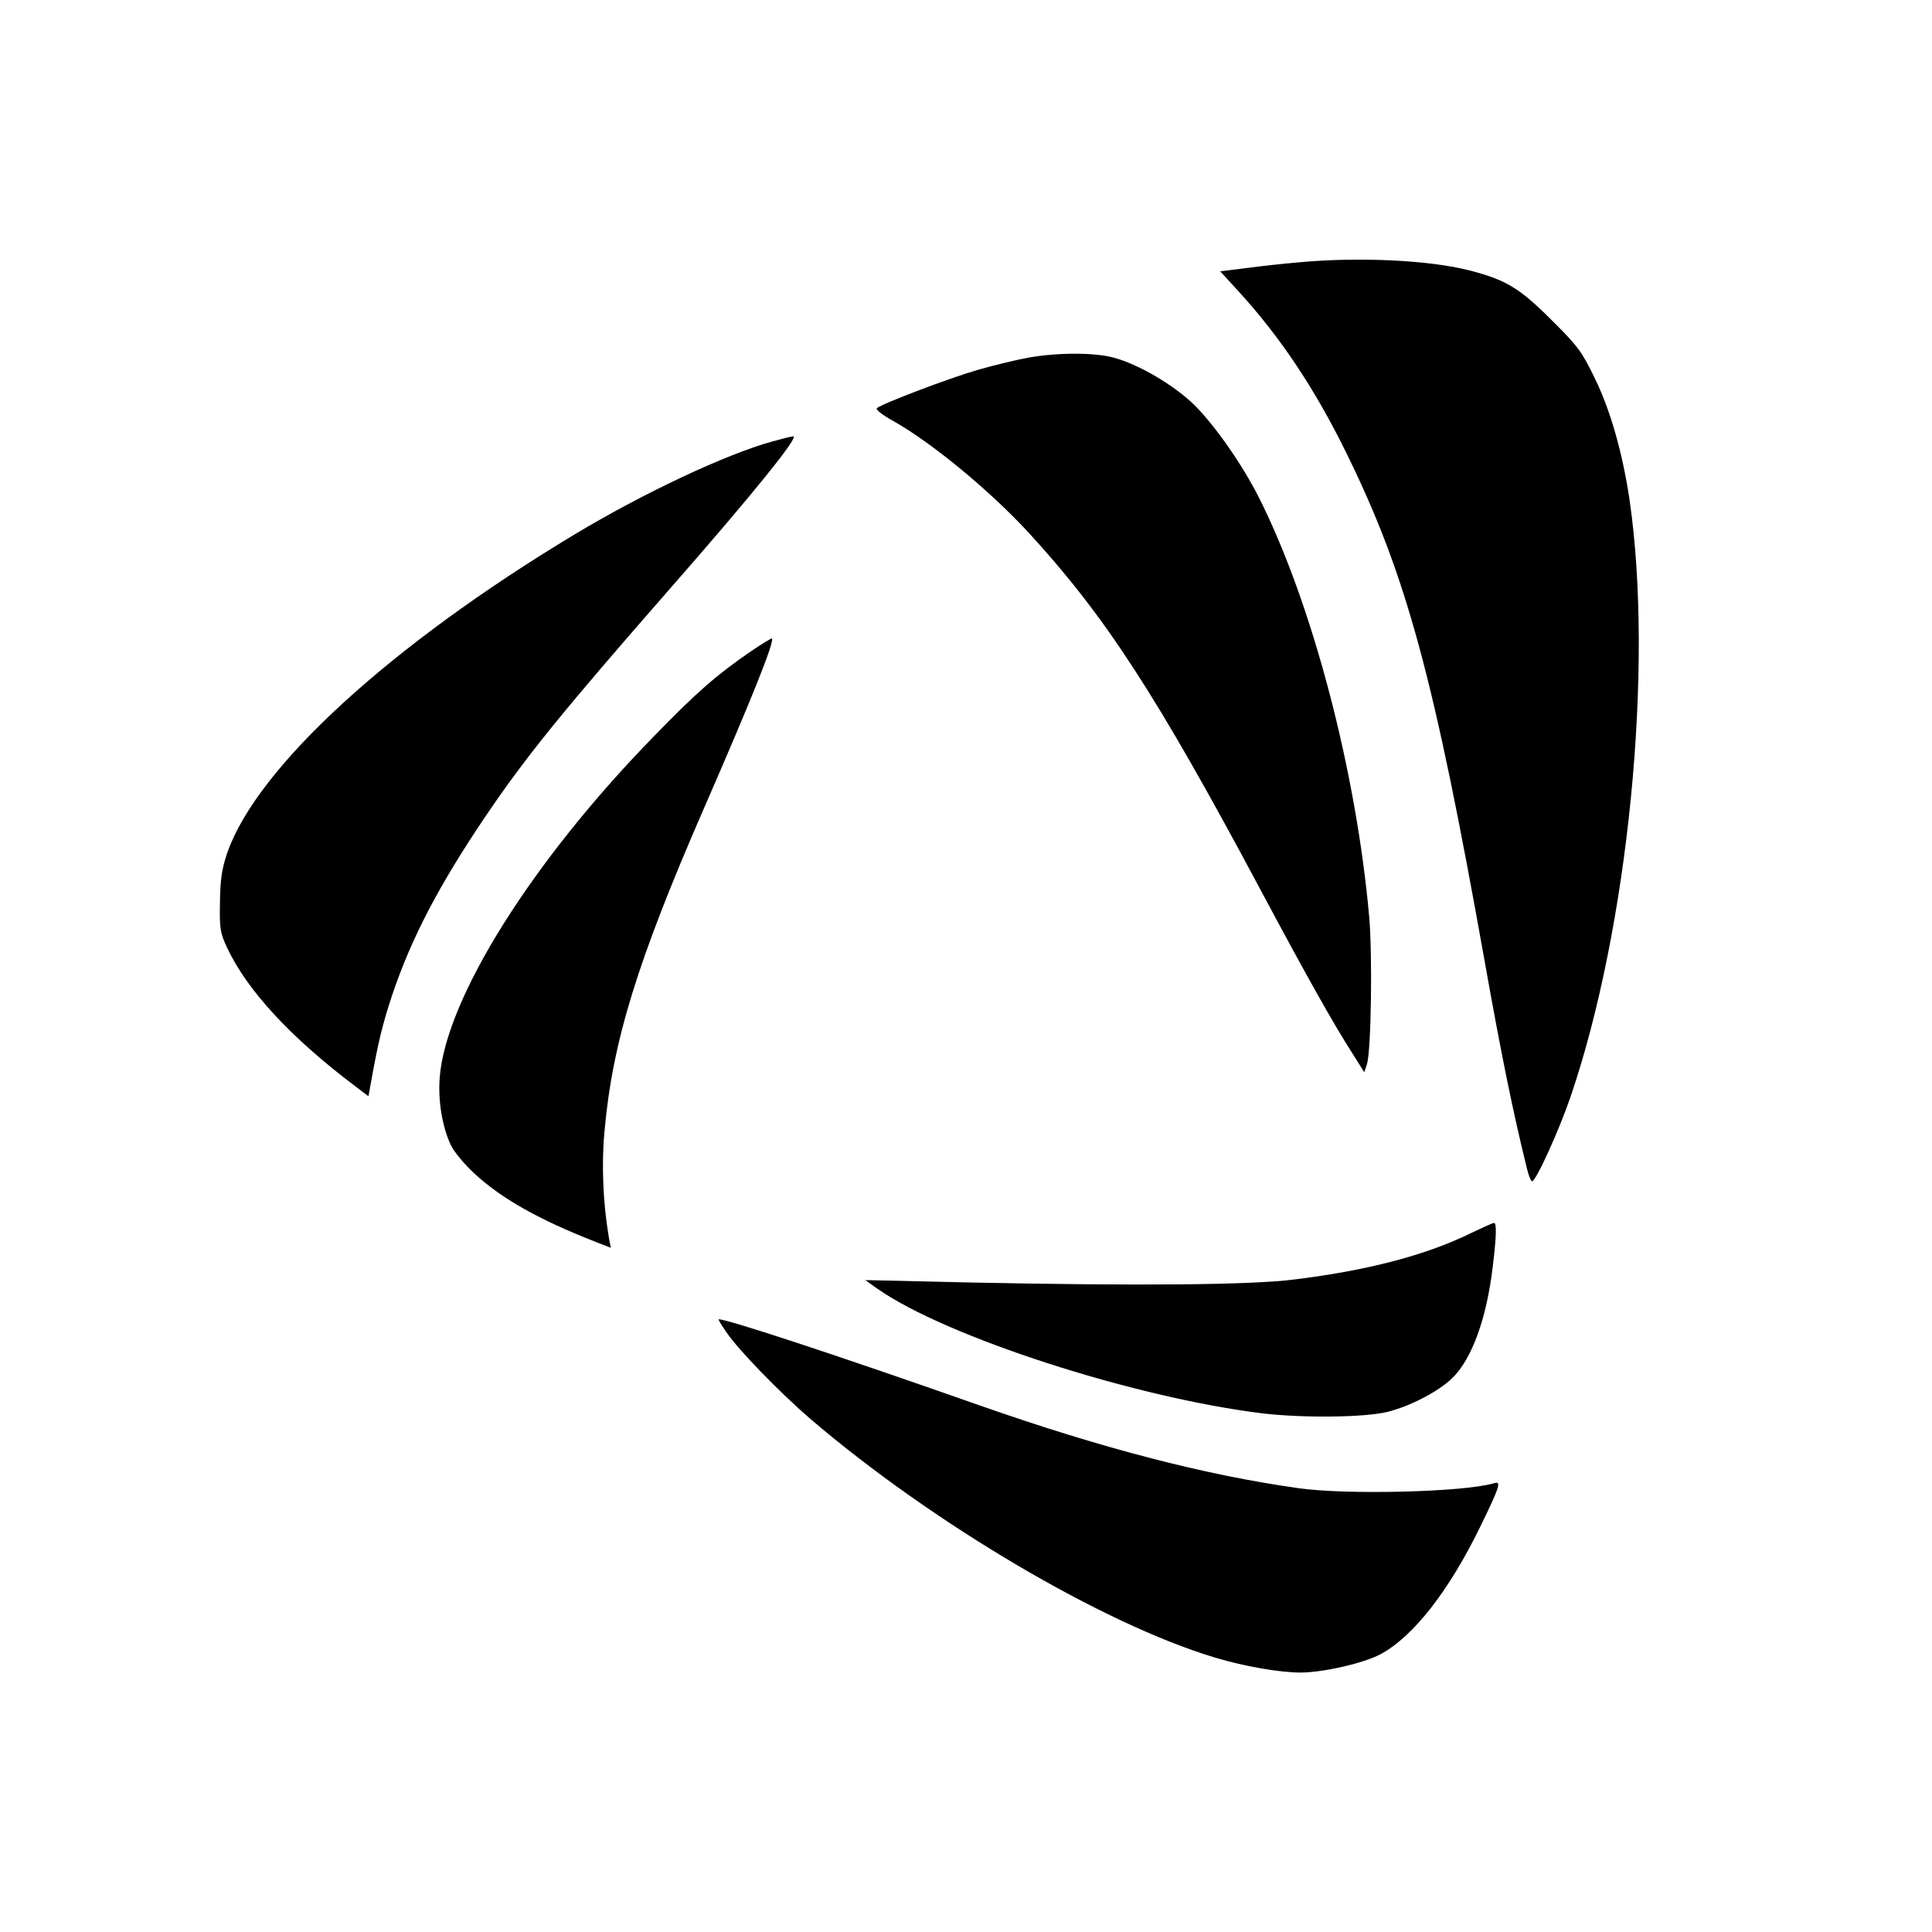
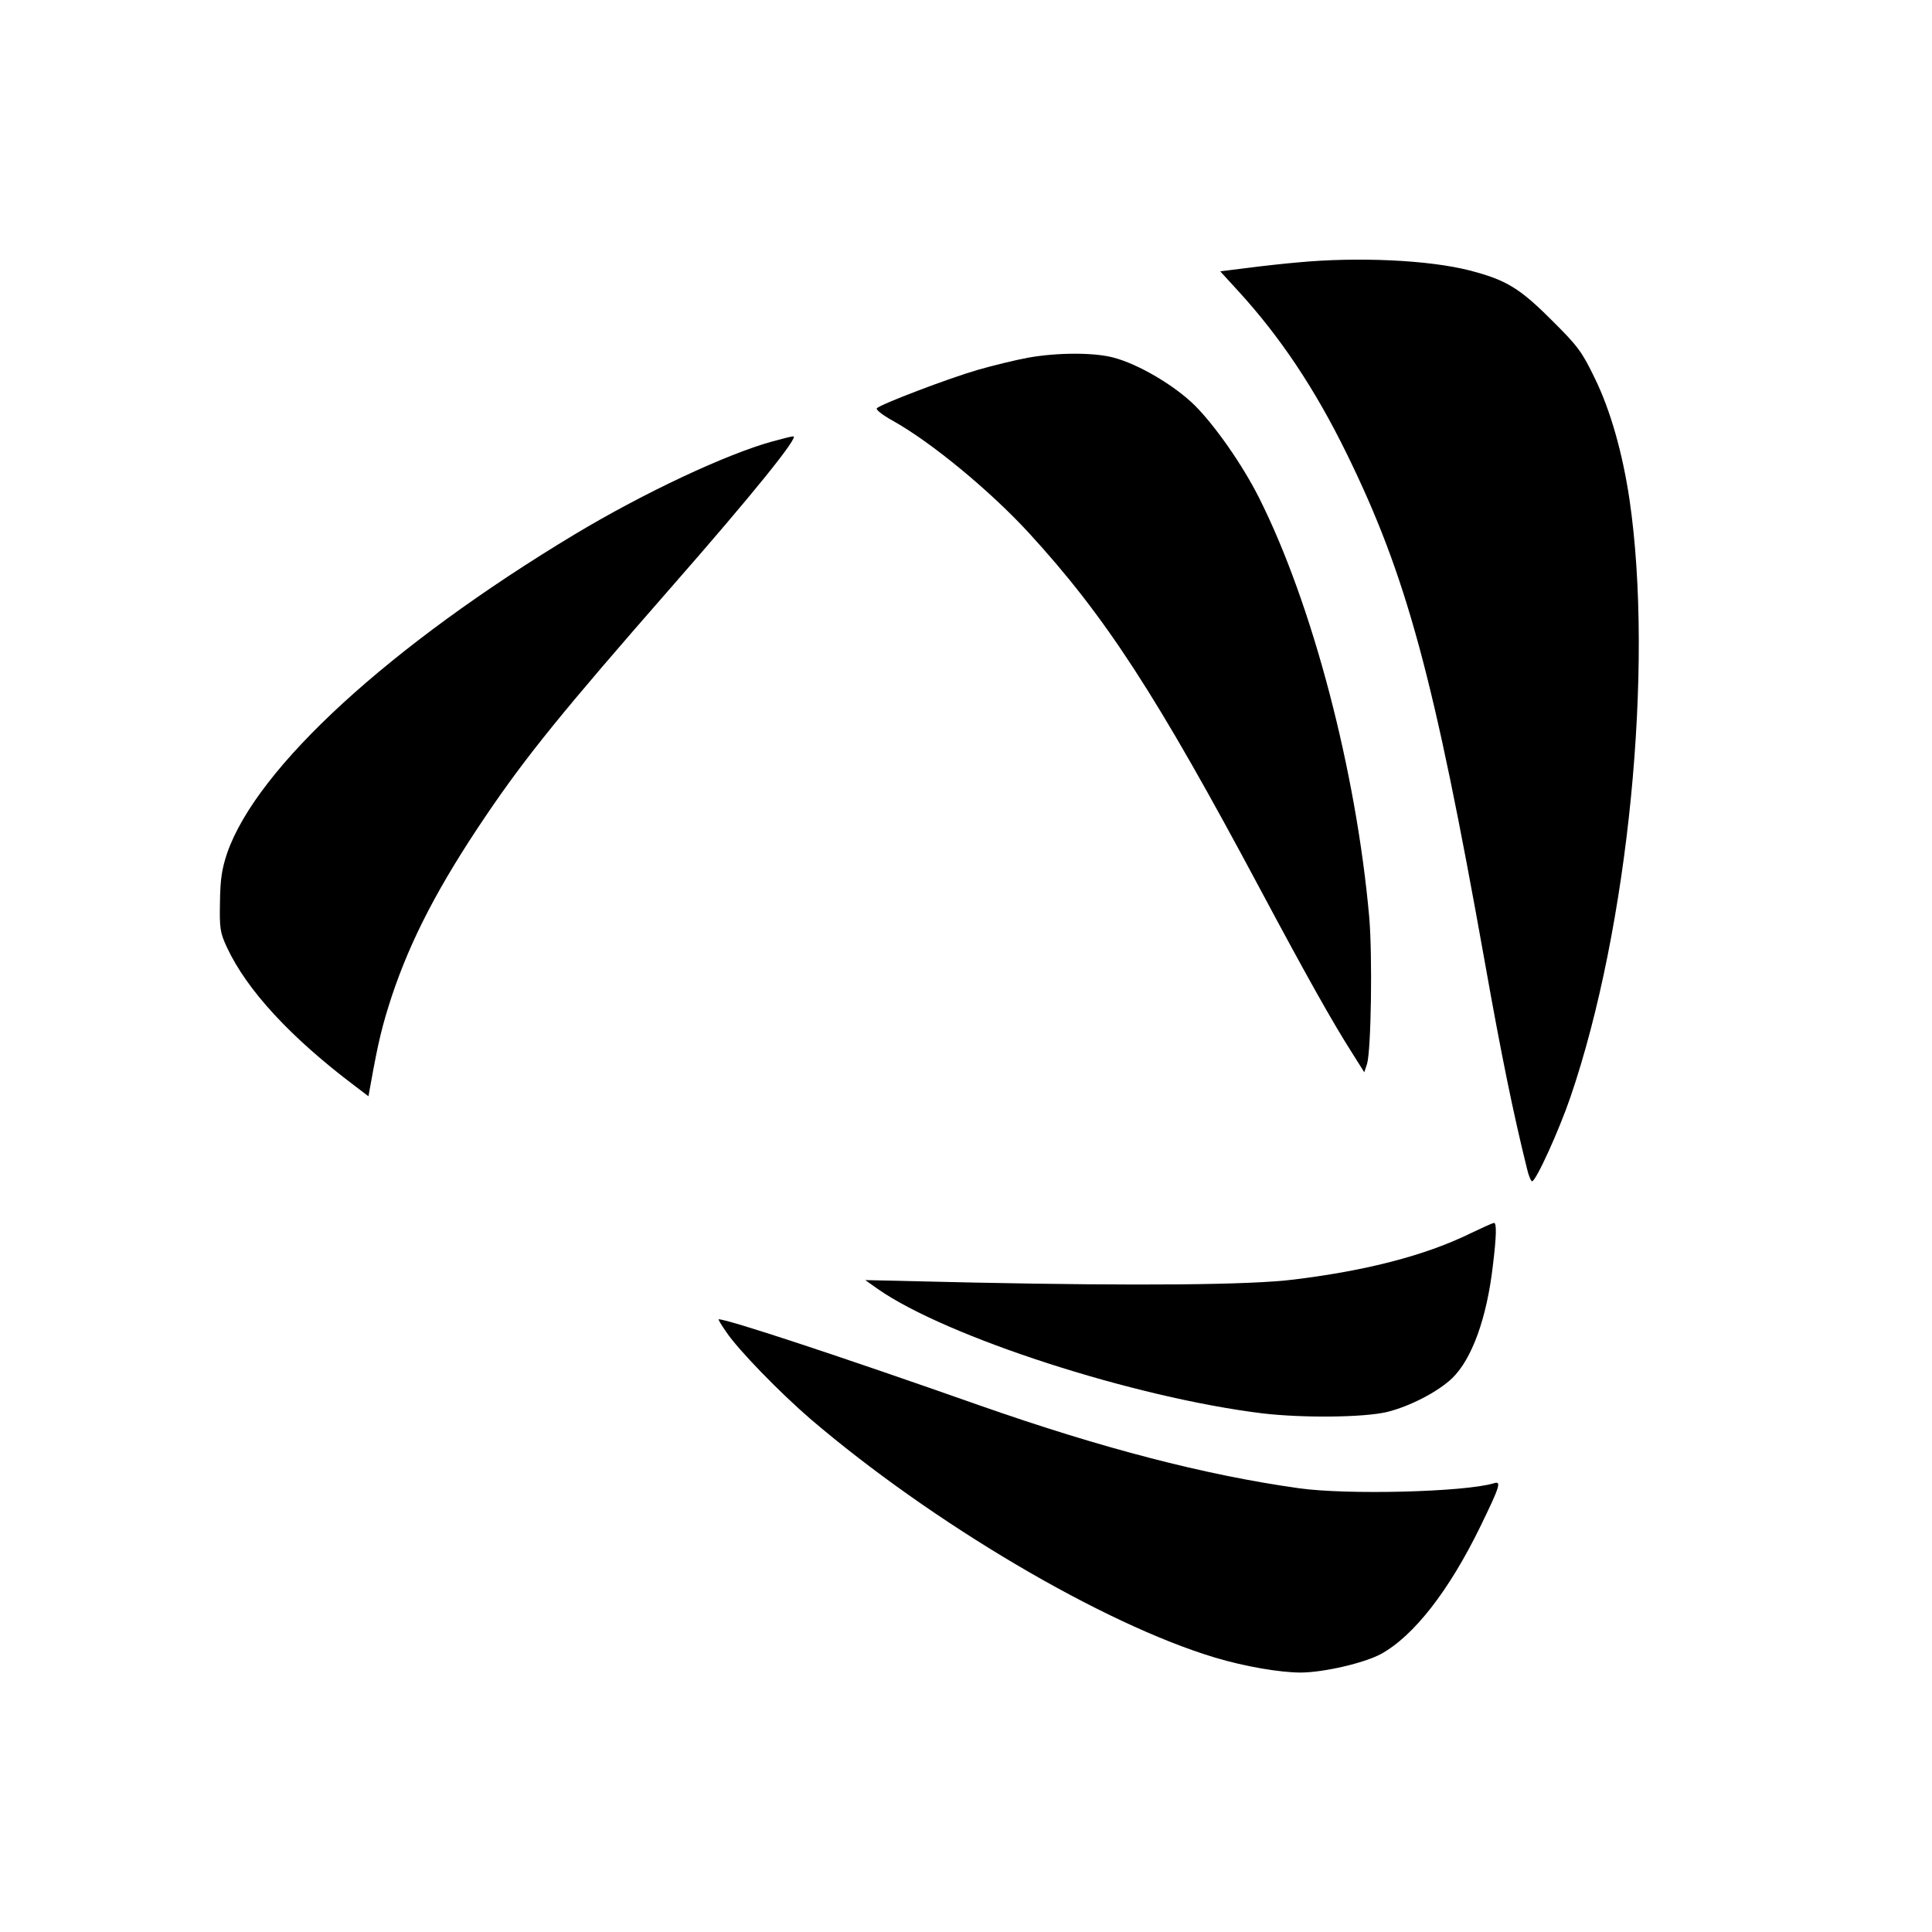
<svg xmlns="http://www.w3.org/2000/svg" version="1.0" width="700pt" height="700pt" viewBox="0 0 700 700" preserveAspectRatio="xMidYMid meet">
  <g transform="translate(0,700) scale(0.1,-0.1)" fill="#000000" stroke="none">
    <path d="M4700 6049 c-47 -4 -129 -13 -182 -20 l-97 -12 65 -71 c152 -166 278 -354 394 -591 216 -441 315 -805 500 -1842 60 -338 103 -547 152 -745 6 -27 15 -48 19 -48 14 0 98 185 139 305 210 614 303 1558 214 2165 -25 168 -69 324 -126 440 -46 95 -60 115 -157 211 -116 116 -165 145 -296 179 -147 38 -406 50 -625 29z" />
    <path d="M3725 5704 c-44 -8 -126 -28 -182 -44 -104 -30 -351 -124 -366 -139 -5 -5 21 -25 57 -45 140 -78 352 -253 493 -406 278 -303 462 -586 838 -1290 172 -322 265 -487 334 -595 l44 -70 10 30 c15 49 20 393 8 532 -47 529 -206 1136 -400 1521 -59 117 -158 259 -231 332 -73 73 -207 152 -298 175 -69 18 -201 18 -307 -1z" />
    <path d="M2800 5401 c-168 -46 -466 -186 -716 -336 -670 -403 -1153 -845 -1261 -1156 -19 -57 -25 -94 -26 -178 -2 -96 1 -111 25 -163 72 -155 231 -327 463 -502 l50 -38 8 44 c28 157 43 216 77 320 69 206 169 399 341 653 147 217 278 378 669 825 299 341 468 551 444 549 -5 0 -38 -8 -74 -18z" />
-     <path d="M2719 4639 c-121 -83 -197 -149 -349 -306 -441 -451 -756 -952 -777 -1239 -6 -82 9 -175 40 -242 11 -24 49 -70 87 -105 98 -90 230 -165 439 -247 l54 -21 -7 38 c-21 123 -27 262 -16 382 29 327 119 618 360 1171 172 394 257 606 247 617 -2 1 -37 -20 -78 -48z" />
    <path d="M5325 2530 c-162 -79 -375 -134 -637 -166 -159 -20 -567 -23 -1158 -11 l-395 9 45 -32 c249 -174 929 -394 1395 -451 146 -17 365 -15 450 5 82 20 185 73 237 123 71 69 125 217 147 408 13 106 14 155 4 154 -5 0 -44 -18 -88 -39z" />
    <path d="M2632 2173 c44 -65 193 -218 303 -313 442 -378 1061 -744 1468 -866 107 -32 234 -54 311 -54 84 1 227 34 289 67 119 65 247 229 361 463 70 144 77 165 49 156 -105 -32 -533 -43 -708 -18 -342 48 -716 146 -1153 299 -514 181 -915 313 -948 313 -3 0 10 -21 28 -47z" />
  </g>
</svg>